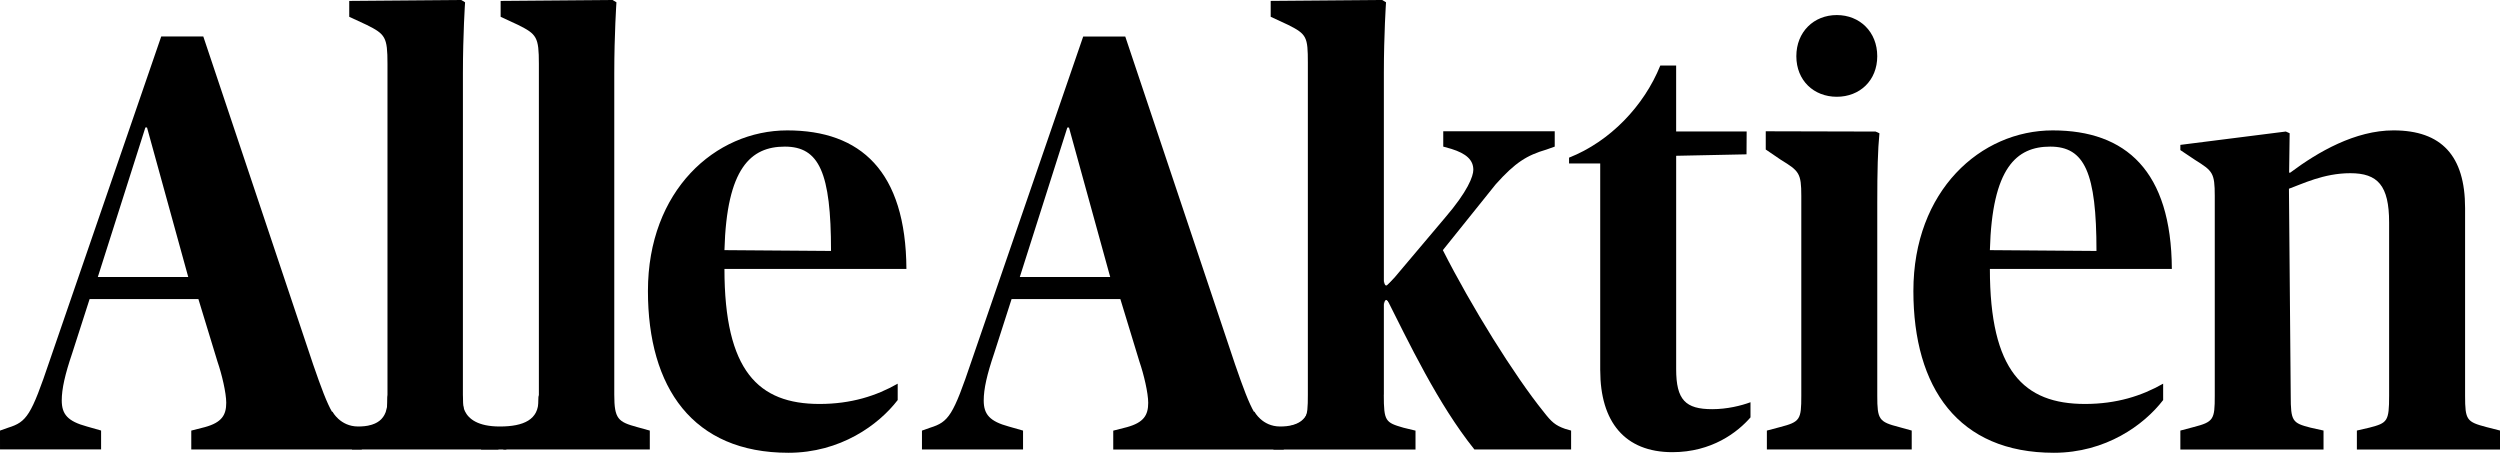
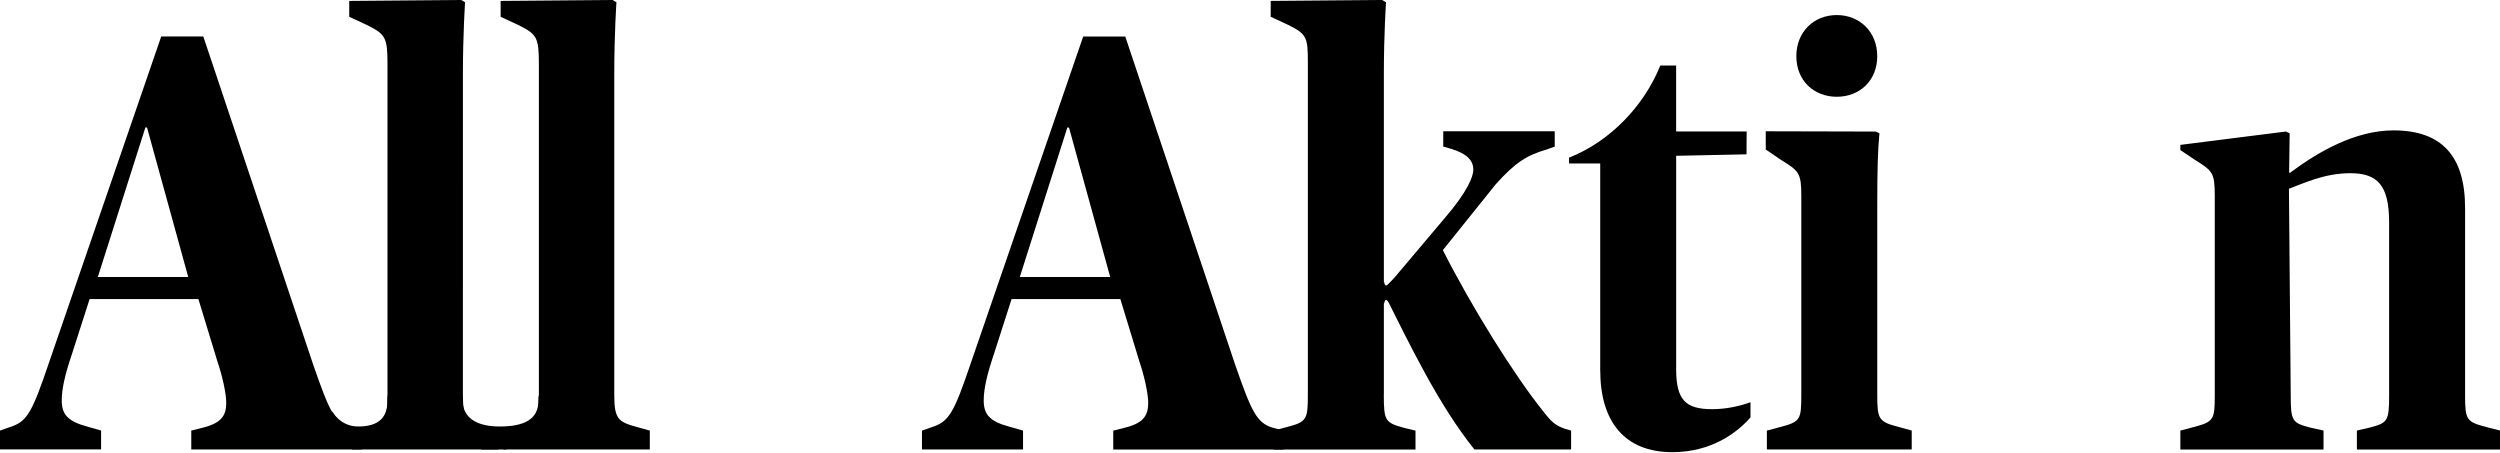
<svg xmlns="http://www.w3.org/2000/svg" fill="none" height="23" viewBox="0 0 127 23" width="127">
  <clipPath id="a">
    <path d="m0 0h127v23h-127z" />
  </clipPath>
  <g clip-path="url(#a)" fill="#000">
    <path d="m23.515 20.049c0 1.237.195 1.383 1.166 1.648l.639.177v.96h-7.442v-.96l.667-.177c1.054-.265 1.139-.442 1.139-1.648v-16.81c0-1.354-.11-1.502-1.054-1.973l-.889-.413v-.806l5.69-.047.195.117s-.11 1.619-.11 3.591z" />
    <path d="m31.205 20.049c0 1.237.195 1.383 1.166 1.648l.639.177v.96h-7.441v-.96l.667-.177c1.054-.265 1.139-.442 1.139-1.648v-16.81c0-1.354-.11-1.502-1.054-1.973l-.889-.413v-.806l5.688-.047.195.117s-.11 1.619-.11 3.591z" />
    <path d="m46.836 21.875.417-.148c.944-.294 1.166-.617 2.11-3.414l5.663-16.456h2.138l5.58 16.662c.834 2.413 1.111 2.974 1.916 3.21l.555.148v.96h-8.662v-.96l.694-.177c.861-.236 1.082-.617 1.082-1.237 0-.5-.222-1.443-.445-2.09l-.97-3.181h-5.525l-.889 2.768c-.36 1.06-.527 1.796-.527 2.384 0 .707.305 1.06 1.276 1.324l.722.206v.96h-5.135zm4.97-7.804h4.592l-2.094-7.594h-.083z" />
    <path d="m0 21.874.417-.148c.944-.294 1.166-.618 2.11-3.414l5.663-16.458h2.138l5.58 16.662c.834 2.413 1.111 2.974 1.916 3.21l.555.148v.96h-8.662v-.96l.694-.177c.861-.236 1.082-.617 1.082-1.237 0-.501-.222-1.443-.445-2.09l-.97-3.179h-5.525l-.889 2.766c-.36 1.06-.527 1.796-.527 2.384 0 .707.305 1.06 1.277 1.324l.722.206v.96h-5.135zm4.97-7.804h4.592l-2.094-7.594h-.083z" />
    <path d="m70.297 20.049c0 1.354.083 1.414.999 1.679l.612.148v.96h-7.218v-.96l.667-.177c1.027-.265 1.082-.382 1.082-1.648v-16.871c0-1.295-.055-1.443-.999-1.915l-.889-.413v-.806l5.664-.047.195.117s-.11 1.619-.11 3.591v16.341zm.022-5.124v-.206l3.082-3.65c1.166-1.354 1.444-2.119 1.444-2.444 0-.501-.36-.824-1.111-1.06l-.417-.117v-.779h5.663v.779l-.415.148c-.999.294-1.583.649-2.583 1.767l-2.685 3.344c1.444 2.855 3.629 6.371 5.128 8.225.389.5.582.678 1.082.853l.305.088v.96h-4.913c-1.859-2.324-3.303-5.376-4.579-7.907z" />
    <path d="m81.291 18.813v-10.51h-1.583v-.294c2.083-.824 3.804-2.62 4.636-4.68h.804v3.35h3.582l-.007 1.161-3.574.074v10.841c0 1.56.472 2.031 1.833 2.031.749 0 1.471-.177 1.943-.353v.771c-.667.765-1.971 1.766-3.969 1.766-2.415 0-3.664-1.539-3.664-4.158z" />
    <path d="m89.755 21.874.667-.177c1.027-.265 1.084-.382 1.084-1.589v-10.157c0-1.147-.11-1.266-1.027-1.825l-.779-.53v-.927l5.58.014.195.088c-.083.853-.11 1.883-.11 3.562v9.773c0 1.208.083 1.324 1.111 1.589l.639.177v.96h-7.358v-.958zm3.554-21.109c1.166 0 2.055.853 2.055 2.09s-.889 2.061-2.055 2.061c-1.166 0-2.055-.824-2.055-2.061s.889-2.09 2.055-2.09z" />
-     <path d="m97.2 14.779c0-5.093 3.414-8.155 7.078-8.155 3.72 0 6.025 2.061 6.052 7.037h-9.244c0 5.181 1.721 6.86 4.831 6.86 1.61 0 2.887-.413 3.971-1.03v.832c-.972 1.266-2.915 2.678-5.553 2.678-4.858 0-7.135-3.305-7.135-8.221zm3.886-2.072 5.415.041c0-3.975-.599-5.3-2.348-5.3-1.721 0-2.955 1.079-3.067 5.259z" />
-     <path d="m32.915 14.779c0-5.093 3.414-8.155 7.079-8.155 3.719 0 6.024 2.061 6.052 7.037h-9.244c0 5.181 1.721 6.86 4.83 6.86 1.611 0 2.887-.413 3.971-1.03v.832c-.972 1.266-2.915 2.678-5.552 2.678-4.858 0-7.136-3.305-7.136-8.221zm3.886-2.072 5.415.041c0-3.975-.599-5.3-2.347-5.3-1.721 0-2.955 1.079-3.067 5.259z" />
    <path d="m110.76 21.874.667-.177c1.026-.265 1.083-.382 1.083-1.589v-10.157c0-1.178-.11-1.266-.999-1.825l-.749-.501v-.265l5.358-.678.194.088-.027 2.002h.055c1.416-1.06 3.304-2.148 5.247-2.148 2.443 0 3.637 1.295 3.637 3.944v9.538c0 1.237.083 1.324 1.082 1.589l.694.177v.966h-7.273v-.966l.639-.148c.916-.236.999-.323.999-1.619v-8.803c0-1.883-.582-2.503-1.971-2.503-1.361 0-2.452.553-3.118.789l.091 10.517c0 1.295.083 1.383 1 1.619l.666.148v.966h-7.273v-.964z" />
    <path d="m16.885 20.906s.391.76 1.31.76c.918 0 1.504-.349 1.488-1.342-.018-.995.716.758.716.758l-1.469.974h-1.53l-1.041-.584z" />
-     <path d="m63.721 20.906s.391.76 1.31.76c.918 0 1.504-.349 1.488-1.342-.017-.993.716.758.716.758l-1.469.974h-1.53l-1.041-.584z" />
    <path d="m23.52 20.108s-.367 1.558 1.87 1.558c1.21 0 1.984-.349 1.96-1.342-.024-.995.946.758.946.758l-1.938.974h-2.017l-1.374-.584z" />
    <path d="m25.207 22.256h.738v-.421h-.905z" />
    <path d="m25.725 22.055h-1.286v.779h1.286z" />
    <path d="m70.297 14.247s.026.171.061.214c.079.097.084.043.409-.271s-.042.466-.042.466l-.551.195z" />
    <path d="m70.297 15.495s.026-.171.061-.214c.079-.097.084-.043.409.271.325.314-.042-.466-.042-.466l-.551-.195z" />
    <path d="m70.541 14.654h-.367v.39h.367z" />
  </g>
</svg>